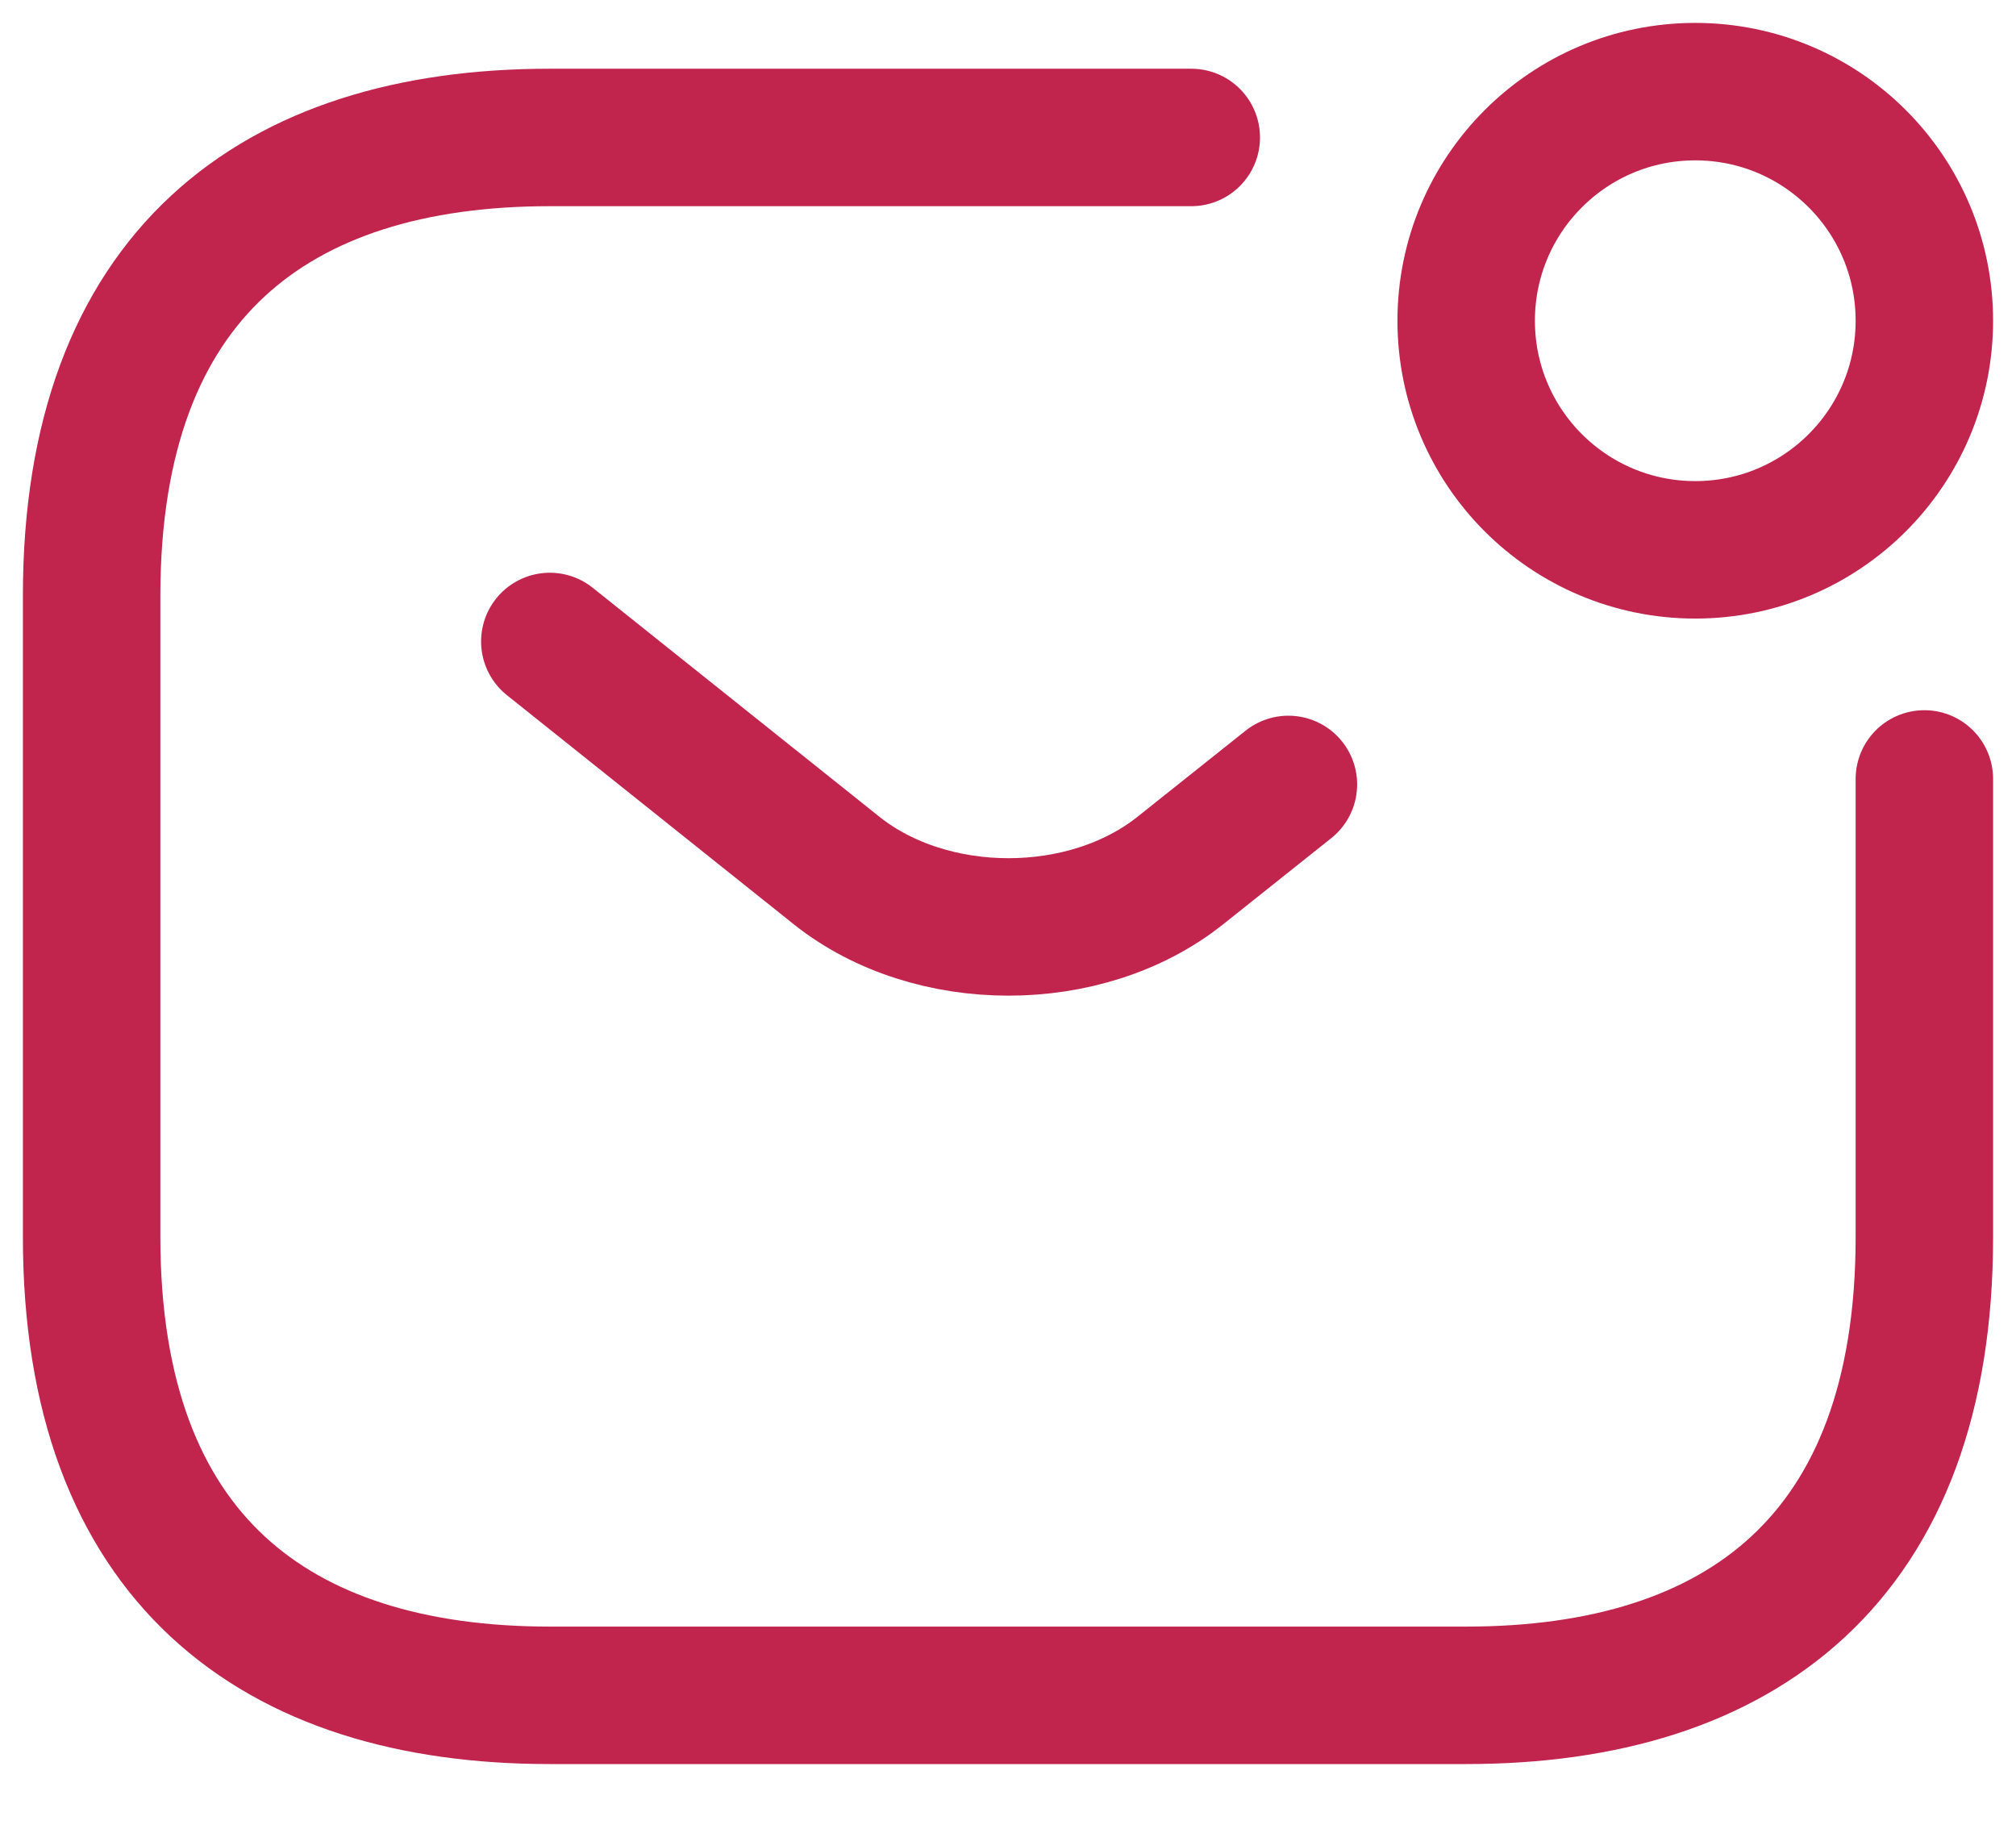
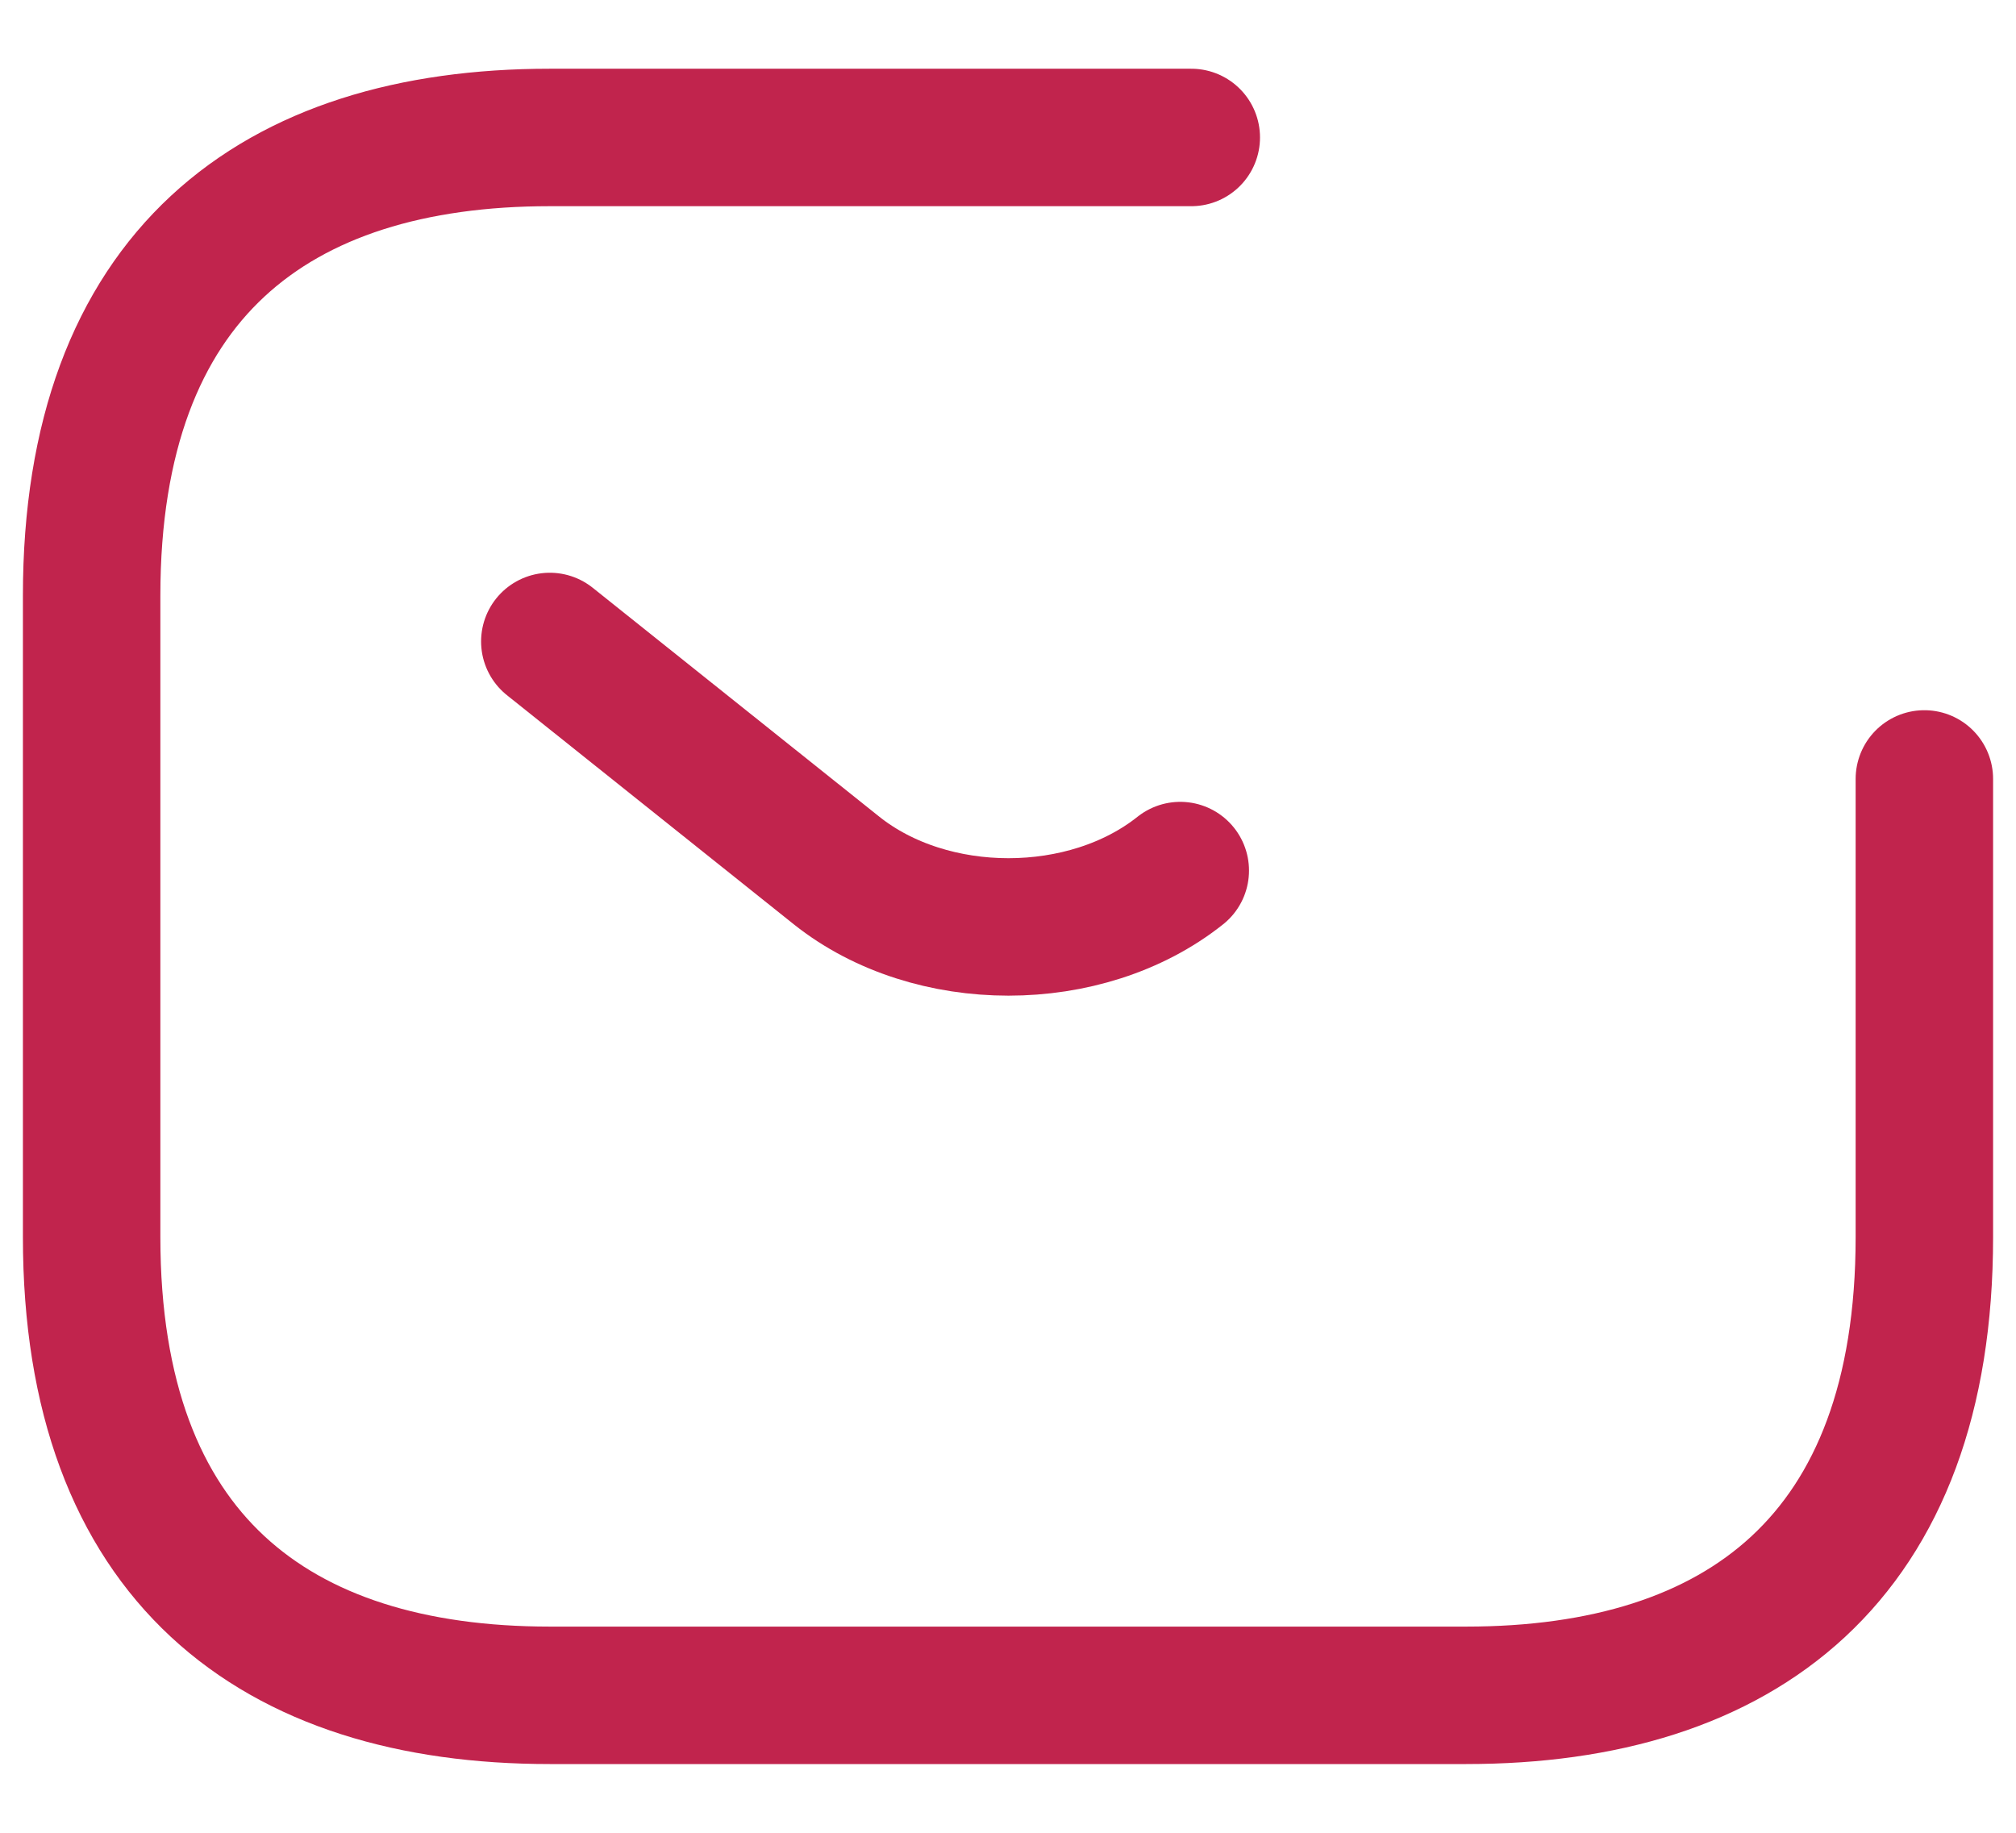
<svg xmlns="http://www.w3.org/2000/svg" width="22" height="20" viewBox="0 0 22 20" fill="none">
  <path d="M21 8.5V13.5C21 17 19 18.5 16 18.5H6C3 18.5 1 17 1 13.5V6.5C1 3 3 1.5 6 1.5H13" stroke="#c1244d" stroke-width="1.5" stroke-miterlimit="10" stroke-linecap="round" stroke-linejoin="round" />
-   <path d="M6 7L9.13 9.5C10.16 10.32 11.85 10.32 12.88 9.5L14.06 8.56" stroke="#c1244d" stroke-width="1.5" stroke-miterlimit="10" stroke-linecap="round" stroke-linejoin="round" />
-   <path d="M18.5 6C19.881 6 21 4.881 21 3.5C21 2.119 19.881 1 18.5 1C17.119 1 16 2.119 16 3.5C16 4.881 17.119 6 18.5 6Z" stroke="#c1244d" stroke-width="1.5" stroke-miterlimit="10" stroke-linecap="round" stroke-linejoin="round" />
+   <path d="M6 7L9.13 9.5C10.16 10.32 11.85 10.32 12.88 9.5" stroke="#c1244d" stroke-width="1.5" stroke-miterlimit="10" stroke-linecap="round" stroke-linejoin="round" />
</svg>